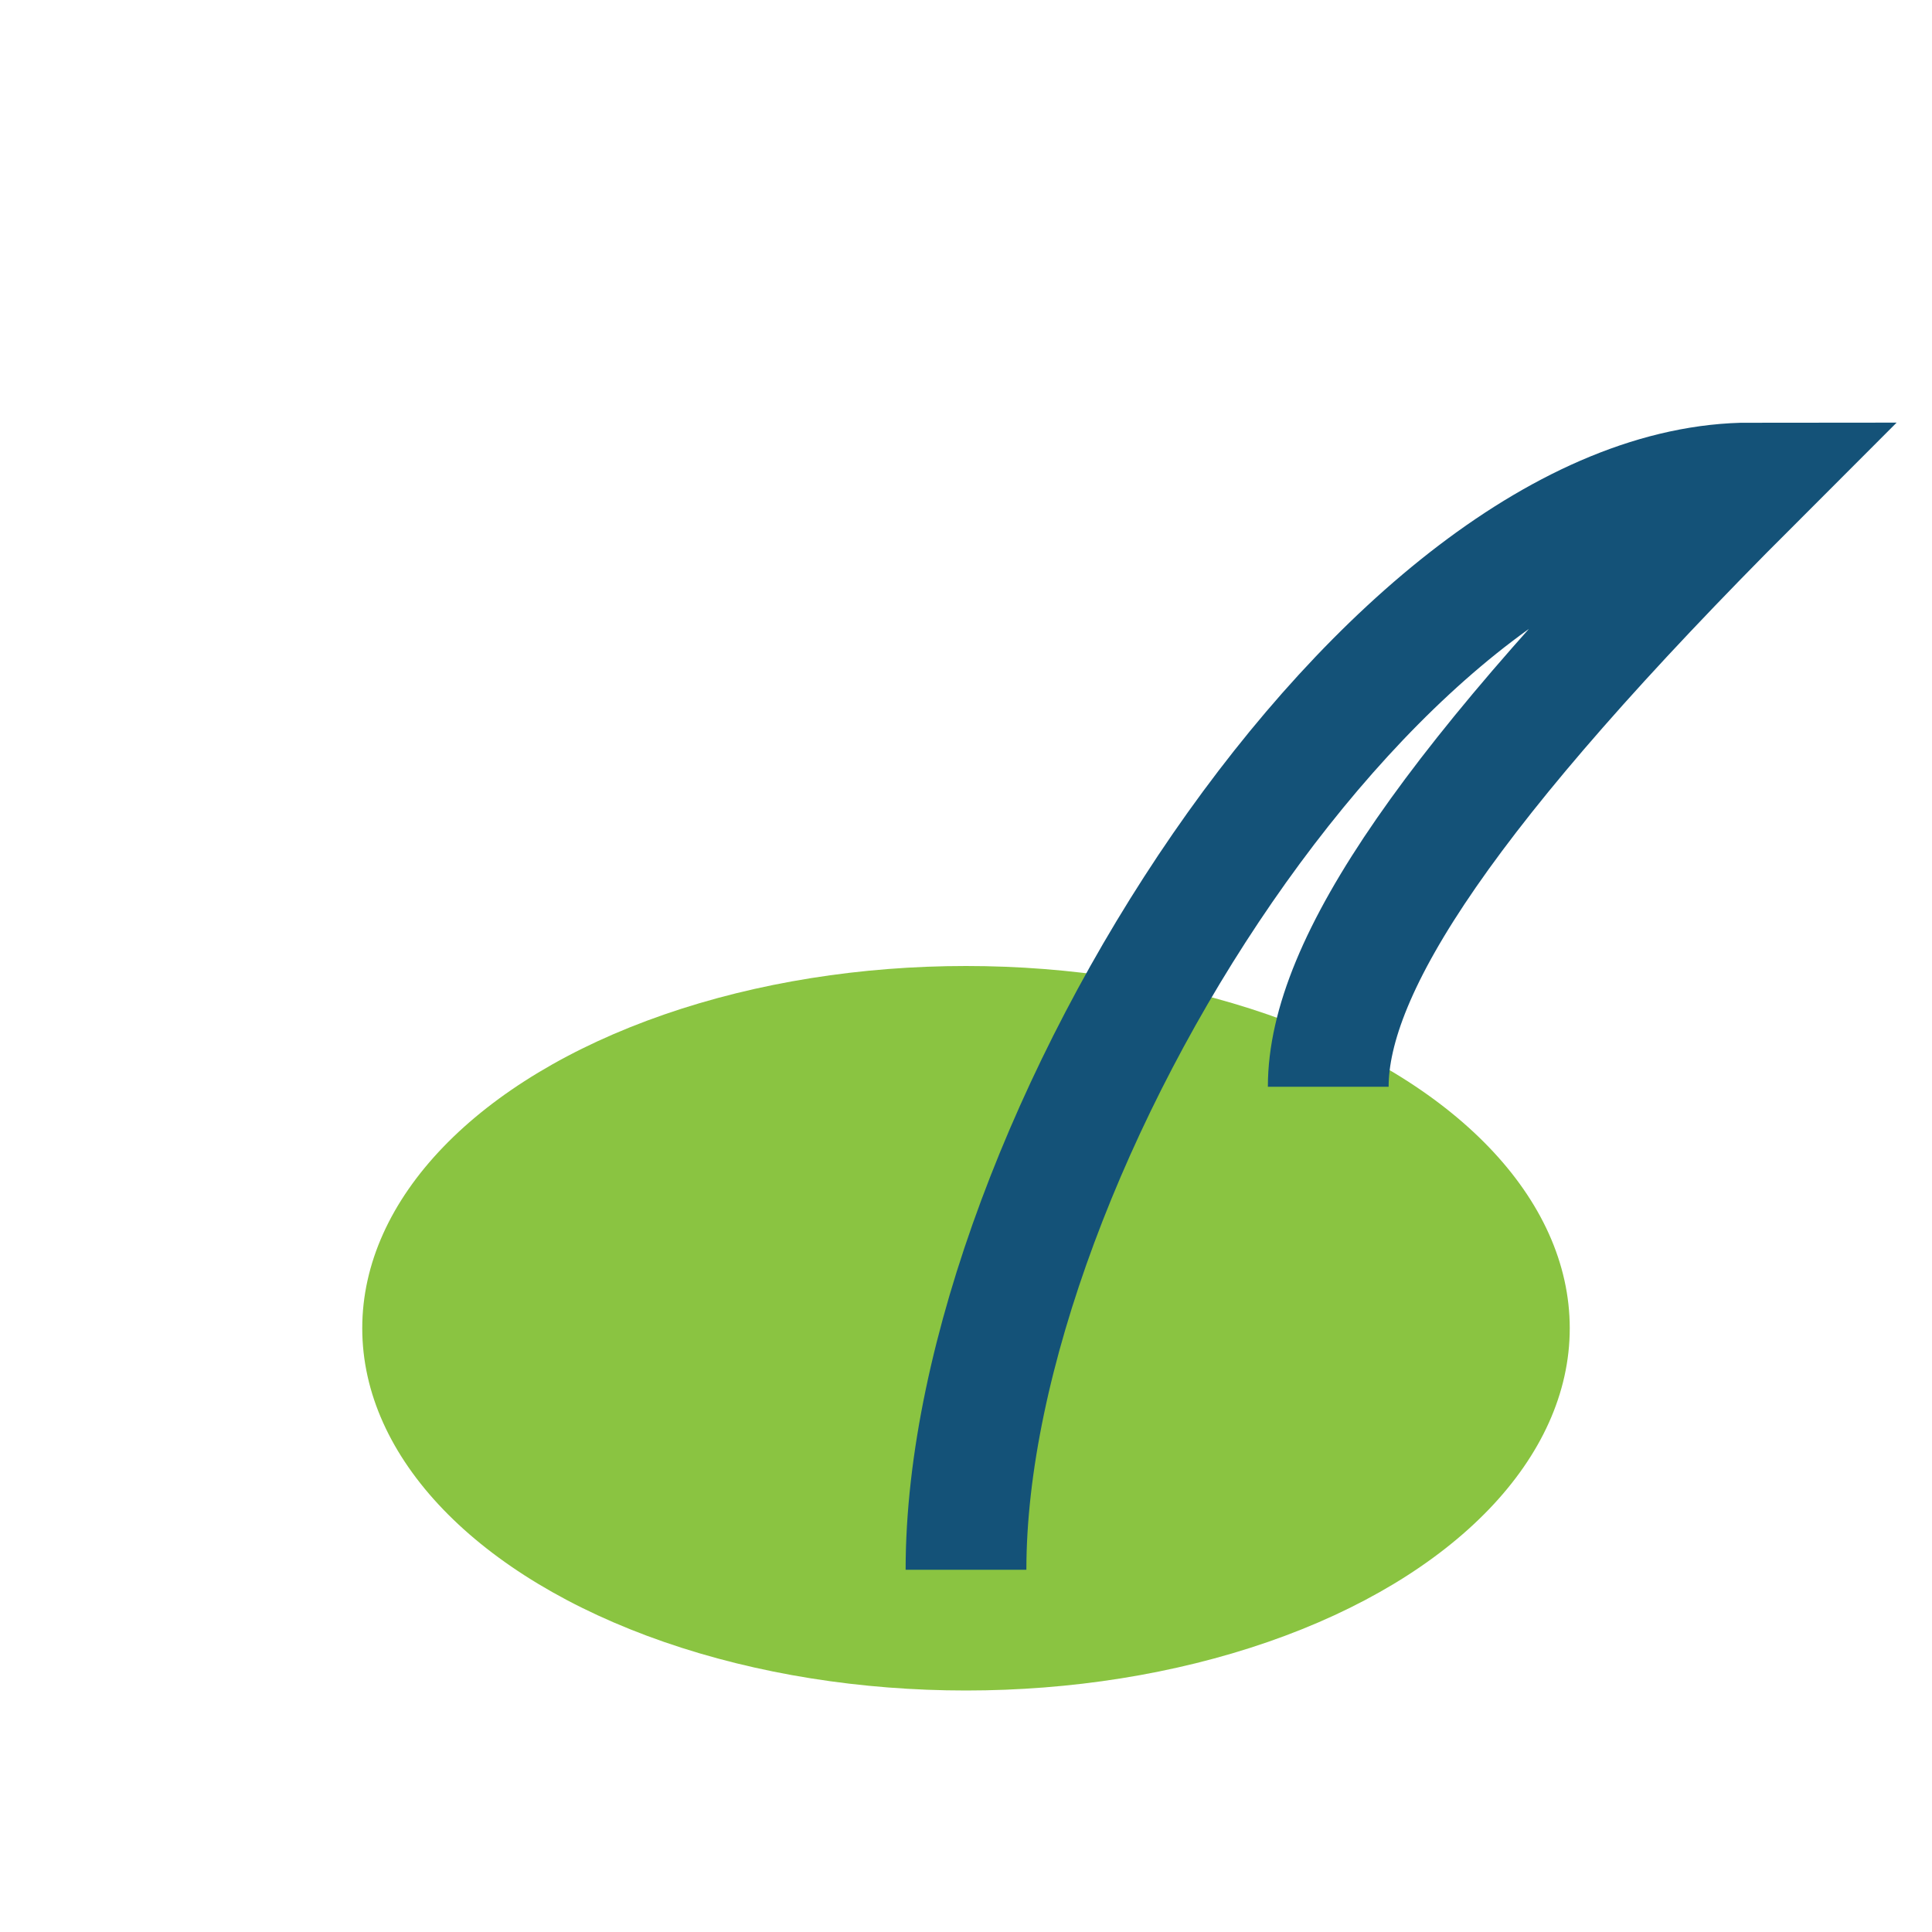
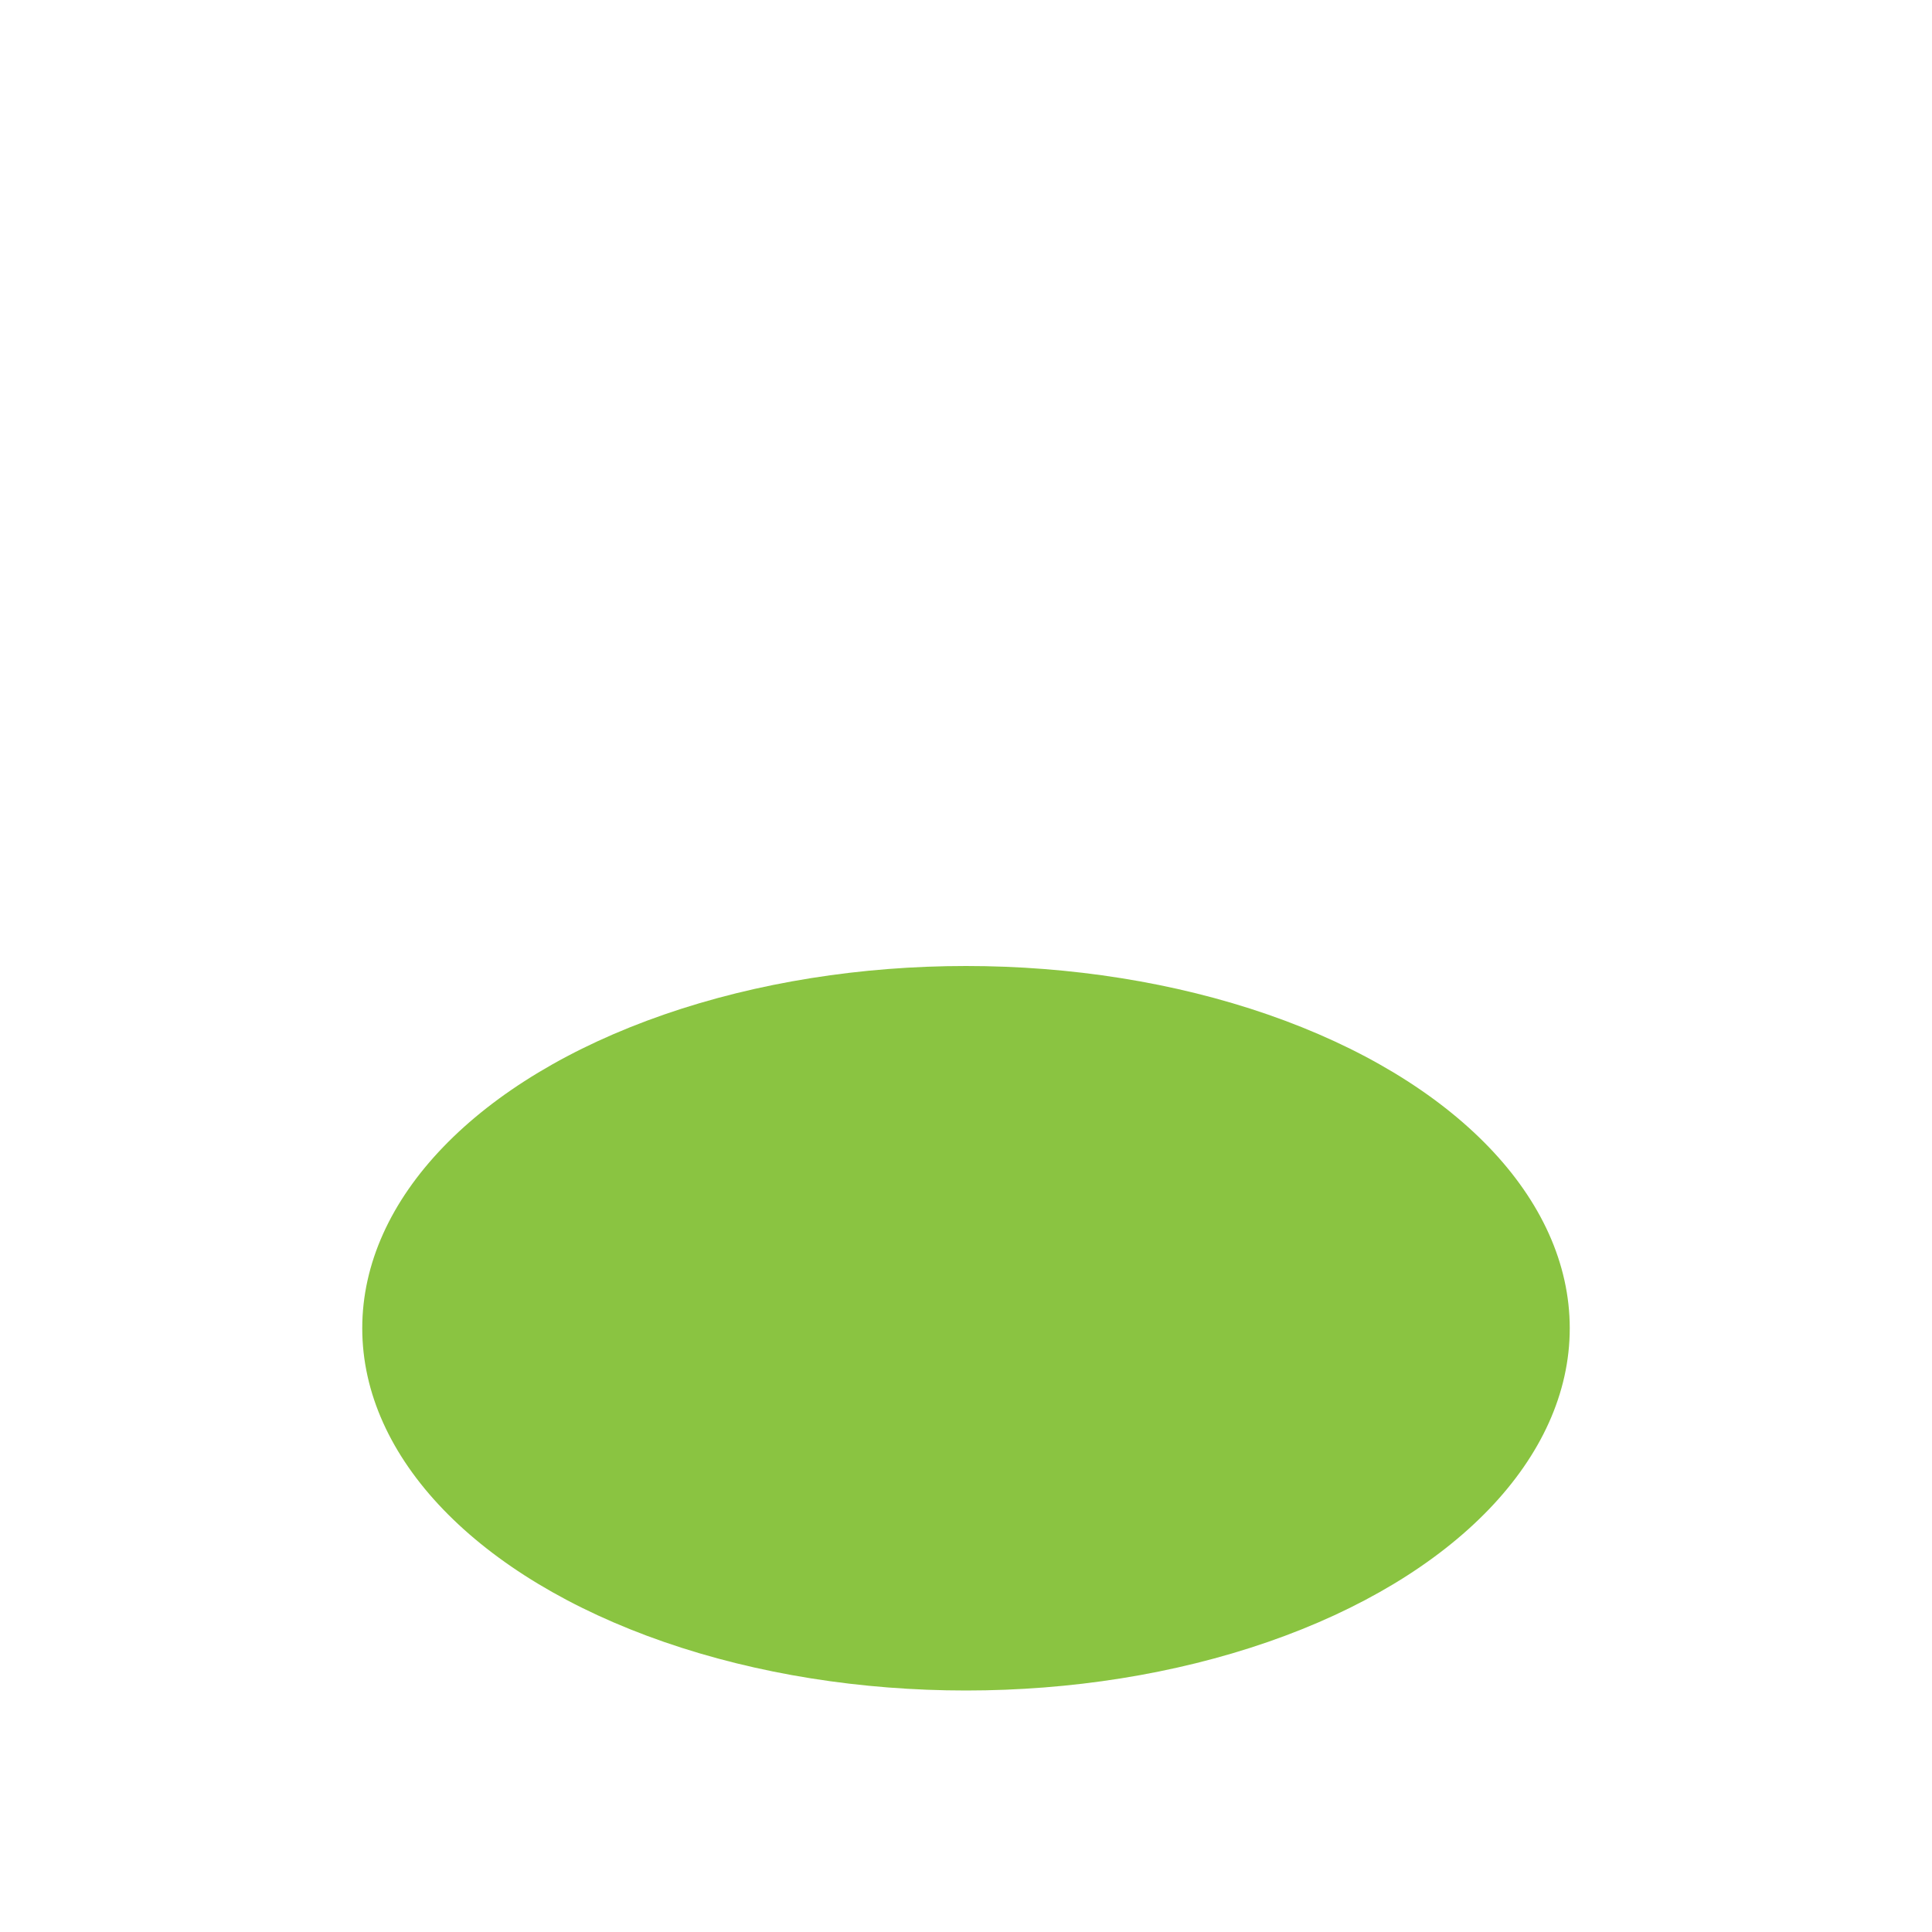
<svg xmlns="http://www.w3.org/2000/svg" width="32" height="32" viewBox="0 0 32 32">
  <ellipse cx="16" cy="22" rx="10" ry="6" fill="#8AC441" />
-   <path d="M16 26c0-7 7-18 13-18-5 5-7 8-7 10" fill="none" stroke="#145278" stroke-width="2" />
</svg>